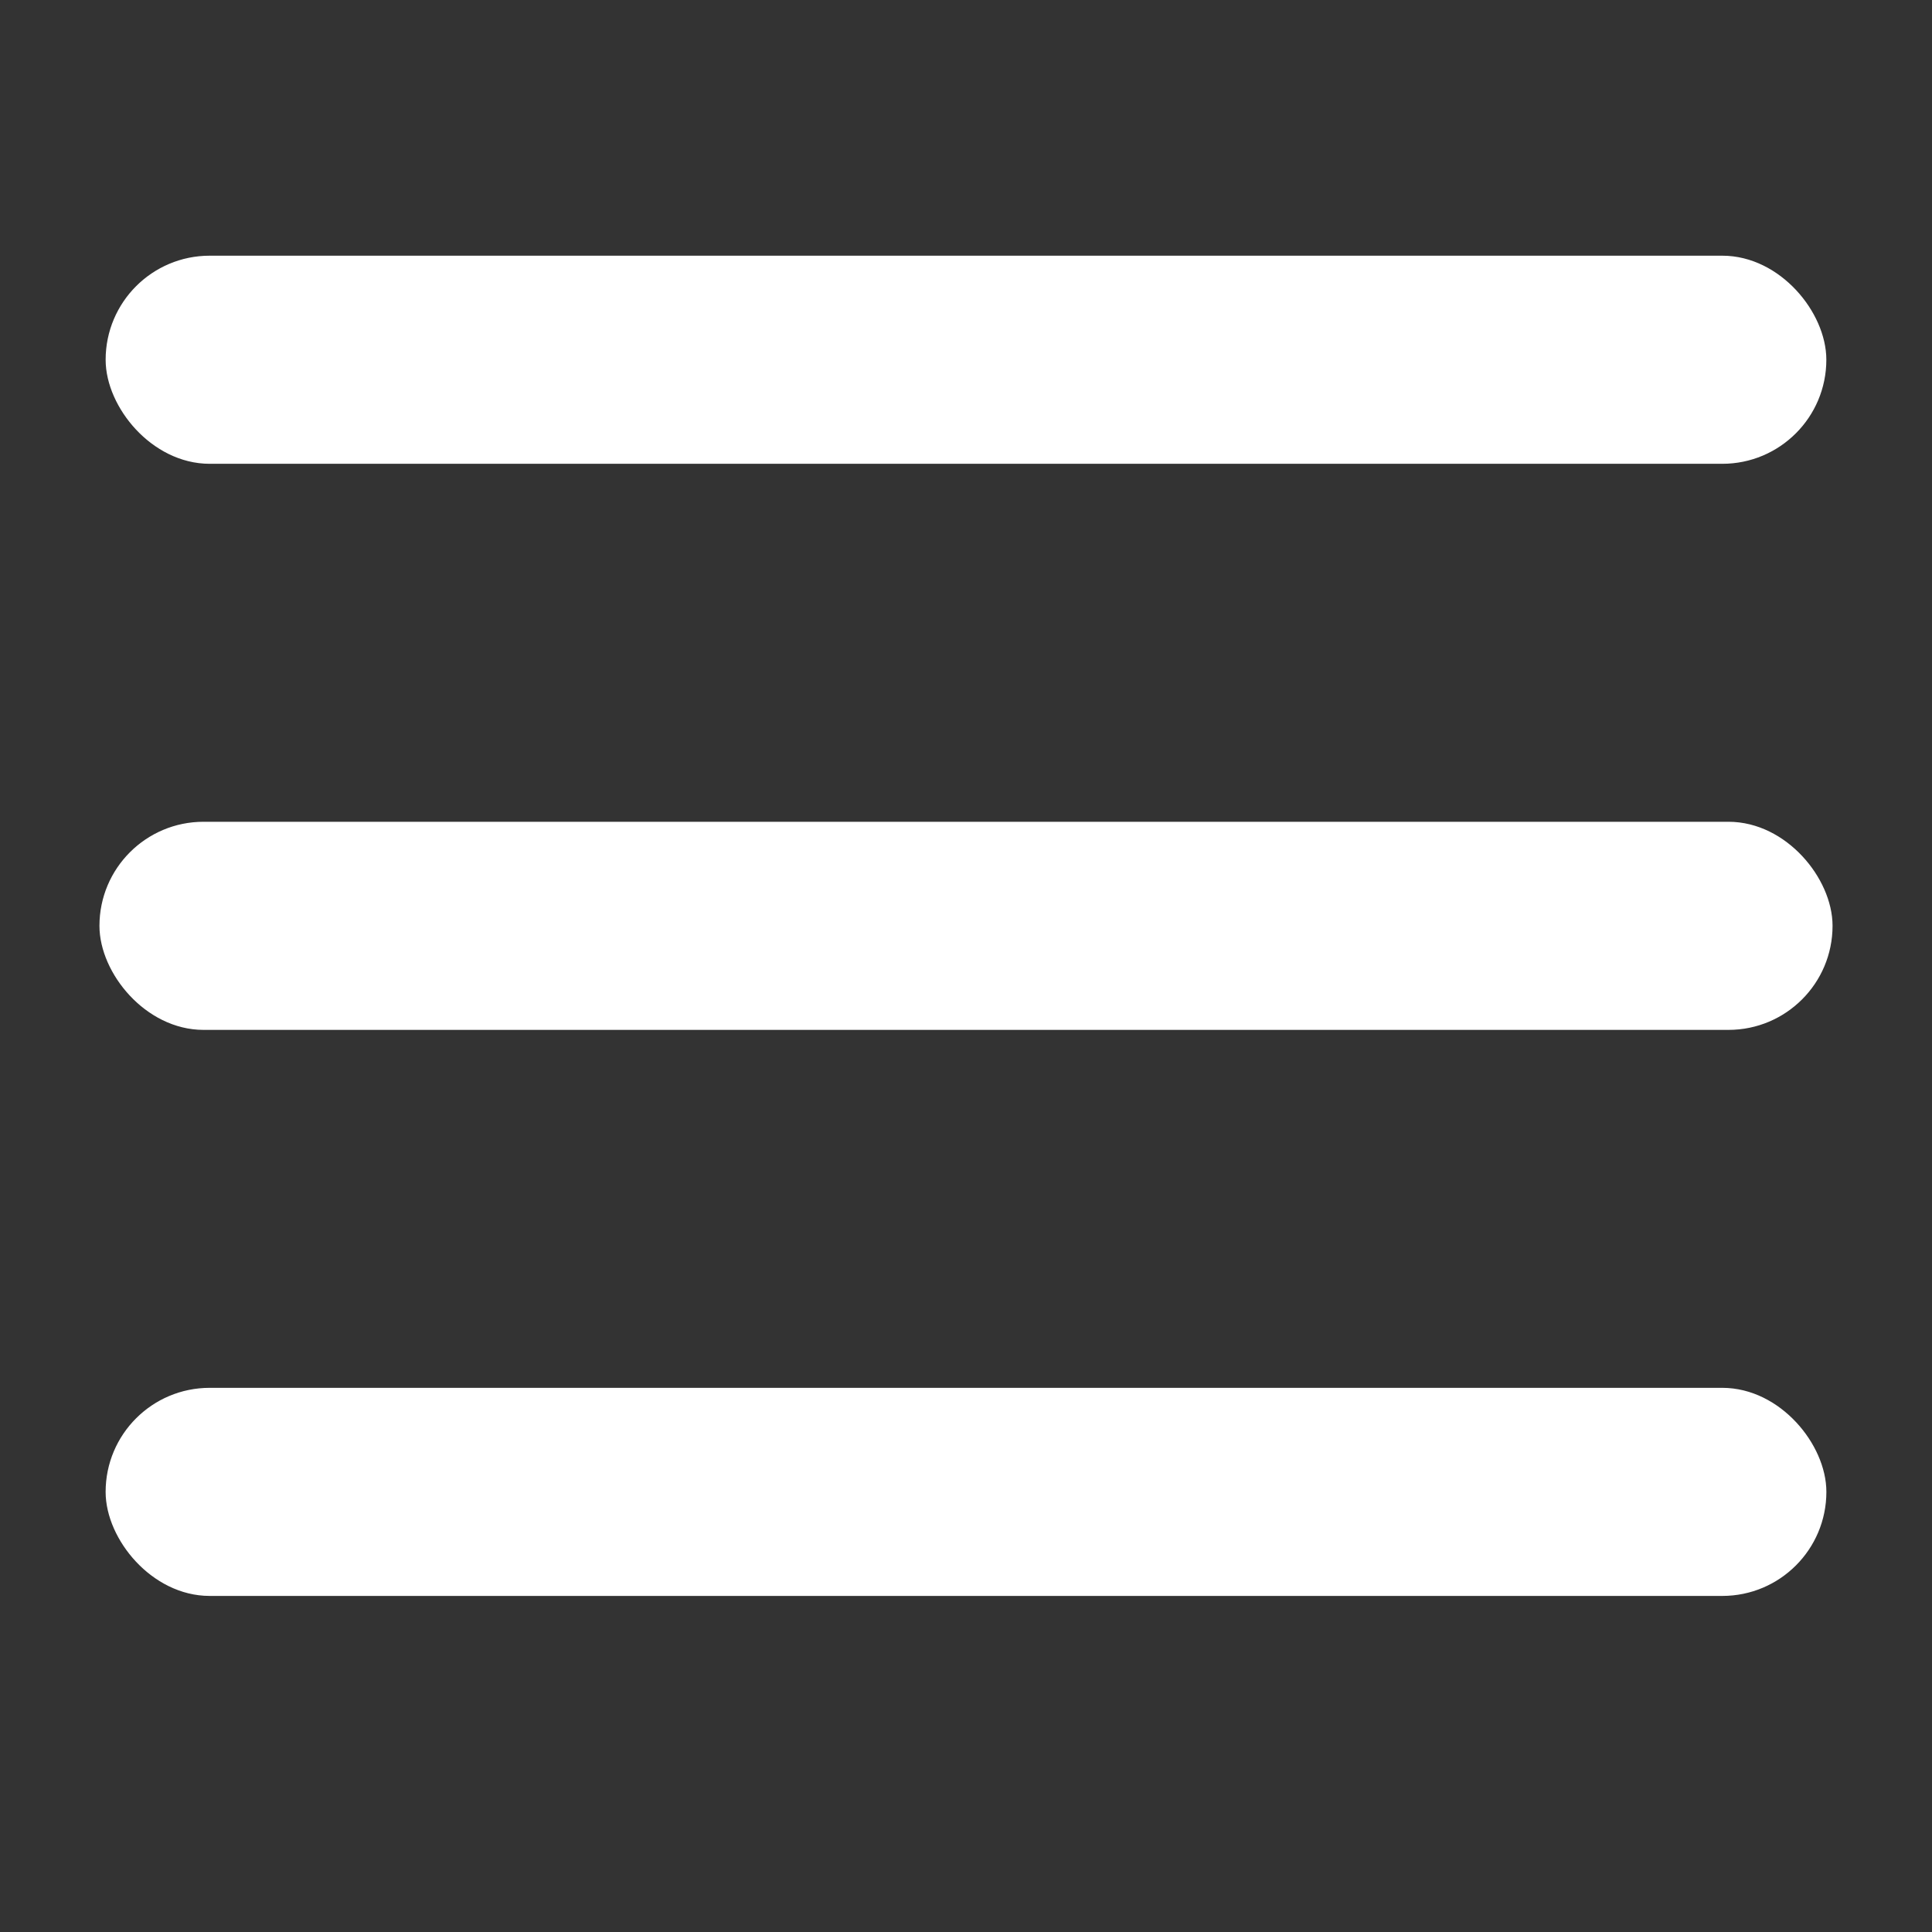
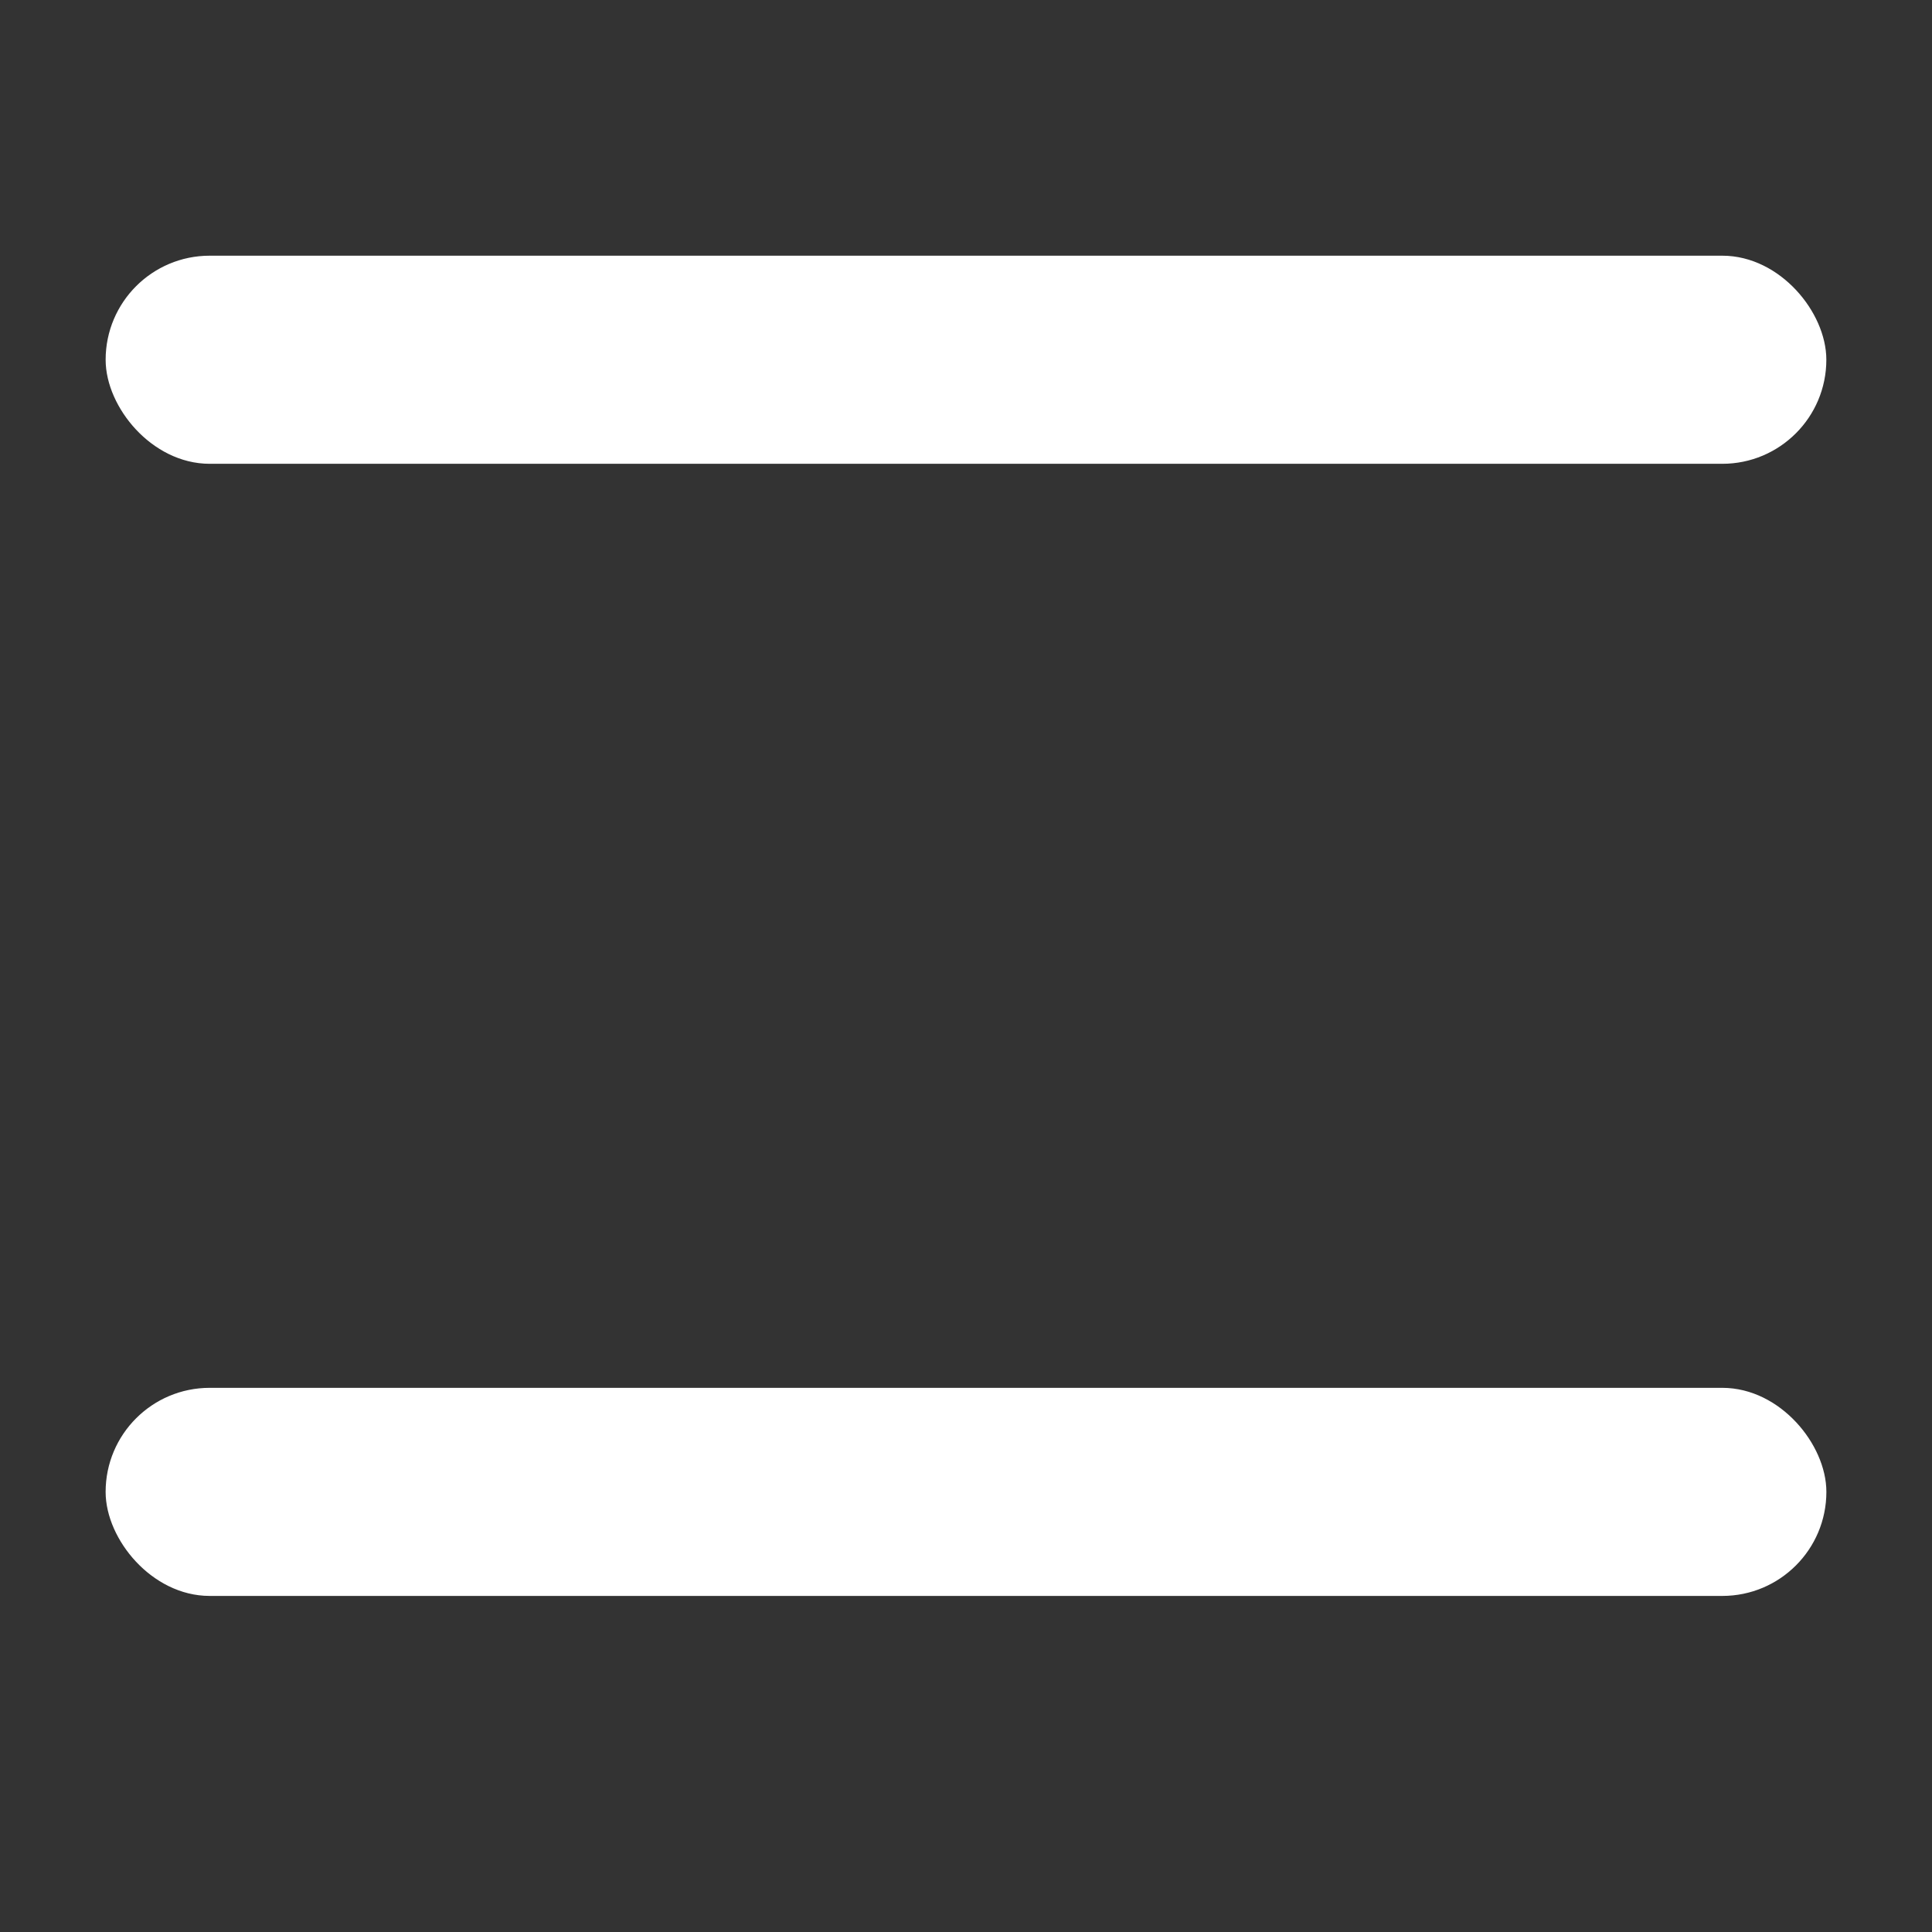
<svg xmlns="http://www.w3.org/2000/svg" xmlns:ns1="http://www.inkscape.org/namespaces/inkscape" xmlns:ns2="http://sodipodi.sourceforge.net/DTD/sodipodi-0.dtd" width="300" height="300" viewBox="0 0 79.375 79.375" version="1.1" id="svg8" ns1:version="0.92.4 (5da689c313, 2019-01-14)" ns2:docname="menuicon.svg">
  <rect x="0" y="0" width="79.375" height="79.375" fill="#333333" stroke="none" />
  <defs id="defs2">
    <filter ns1:label="Eroded Metal" ns1:menu="Materials" ns1:menu-tooltip="Eroded metal texture with ridges, grooves, holes and bumps" style="color-interpolation-filters:sRGB;" id="filter4766">
      <feGaussianBlur result="result0" in="SourceGraphic" stdDeviation="1" id="feGaussianBlur4742" />
      <feTurbulence type="turbulence" baseFrequency="0.057" seed="4" numOctaves="4" result="result1" id="feTurbulence4744" />
      <feDisplacementMap xChannelSelector="R" in2="result1" result="result91" id="feDisplacementMap4746" />
      <feComposite result="result2" operator="out" in="result0" in2="result91" id="feComposite4748" />
      <feComposite k1="0.1" k3="1.2" in2="result2" in="SourceAlpha" operator="arithmetic" result="result5" id="feComposite4750" />
      <feBlend result="fbSourceGraphic" mode="multiply" in2="result5" id="feBlend4752" />
      <feGaussianBlur stdDeviation="3" in="fbSourceGraphic" result="result0" id="feGaussianBlur4754" />
      <feSpecularLighting in="result0" result="result1" lighting-color="rgb(254,230,93)" surfaceScale="3" specularConstant="0.4" specularExponent="15" id="feSpecularLighting4758">
        <fePointLight x="-5000" y="-10000" z="20000" id="fePointLight4756" />
      </feSpecularLighting>
      <feComposite in2="fbSourceGraphic" in="result1" result="result2" operator="in" id="feComposite4760" />
      <feComposite k1="-1" in="fbSourceGraphic" result="result4" operator="arithmetic" k2="2.5" k3="3.5" in2="result2" id="feComposite4762" />
      <feBlend mode="multiply" in2="result4" id="feBlend4764" />
    </filter>
    <filter ns1:label="Eroded Metal" ns1:menu="Materials" ns1:menu-tooltip="Eroded metal texture with ridges, grooves, holes and bumps" style="color-interpolation-filters:sRGB;" id="filter4792">
      <feGaussianBlur result="result0" in="SourceGraphic" stdDeviation="1" id="feGaussianBlur4768" />
      <feTurbulence type="turbulence" baseFrequency="0.057" seed="4" numOctaves="4" result="result1" id="feTurbulence4770" />
      <feDisplacementMap xChannelSelector="R" in2="result1" result="result91" id="feDisplacementMap4772" />
      <feComposite result="result2" operator="out" in="result0" in2="result91" id="feComposite4774" />
      <feComposite k1="0.1" k3="1.2" in2="result2" in="SourceAlpha" operator="arithmetic" result="result5" id="feComposite4776" />
      <feBlend result="fbSourceGraphic" mode="multiply" in2="result5" id="feBlend4778" />
      <feGaussianBlur stdDeviation="3" in="fbSourceGraphic" result="result0" id="feGaussianBlur4780" />
      <feSpecularLighting in="result0" result="result1" lighting-color="rgb(254,230,93)" surfaceScale="3" specularConstant="0.4" specularExponent="15" id="feSpecularLighting4784">
        <fePointLight x="-5000" y="-10000" z="20000" id="fePointLight4782" />
      </feSpecularLighting>
      <feComposite in2="fbSourceGraphic" in="result1" result="result2" operator="in" id="feComposite4786" />
      <feComposite k1="-1" in="fbSourceGraphic" result="result4" operator="arithmetic" k2="2.5" k3="3.5" in2="result2" id="feComposite4788" />
      <feBlend mode="multiply" in2="result4" id="feBlend4790" />
    </filter>
    <filter ns1:label="Eroded Metal" ns1:menu="Materials" ns1:menu-tooltip="Eroded metal texture with ridges, grooves, holes and bumps" style="color-interpolation-filters:sRGB;" id="filter4818">
      <feGaussianBlur result="result0" in="SourceGraphic" stdDeviation="1" id="feGaussianBlur4794" />
      <feTurbulence type="turbulence" baseFrequency="0.057" seed="4" numOctaves="4" result="result1" id="feTurbulence4796" />
      <feDisplacementMap xChannelSelector="R" in2="result1" result="result91" id="feDisplacementMap4798" />
      <feComposite result="result2" operator="out" in="result0" in2="result91" id="feComposite4800" />
      <feComposite k1="0.1" k3="1.2" in2="result2" in="SourceAlpha" operator="arithmetic" result="result5" id="feComposite4802" />
      <feBlend result="fbSourceGraphic" mode="multiply" in2="result5" id="feBlend4804" />
      <feGaussianBlur stdDeviation="3" in="fbSourceGraphic" result="result0" id="feGaussianBlur4806" />
      <feSpecularLighting in="result0" result="result1" lighting-color="rgb(254,230,93)" surfaceScale="3" specularConstant="0.4" specularExponent="15" id="feSpecularLighting4810">
        <fePointLight x="-5000" y="-10000" z="20000" id="fePointLight4808" />
      </feSpecularLighting>
      <feComposite in2="fbSourceGraphic" in="result1" result="result2" operator="in" id="feComposite4812" />
      <feComposite k1="-1" in="fbSourceGraphic" result="result4" operator="arithmetic" k2="2.5" k3="3.5" in2="result2" id="feComposite4814" />
      <feBlend mode="multiply" in2="result4" id="feBlend4816" />
    </filter>
  </defs>
  <ns2:namedview id="base" pagecolor="#000000" bordercolor="#666666" borderopacity="1.0" ns1:pageopacity="0" ns1:pageshadow="2" ns1:zoom="0.98994949" ns1:cx="33.100315" ns1:cy="193.1811" ns1:document-units="mm" ns1:current-layer="layer1" showgrid="false" ns1:object-nodes="false" units="px" ns1:snap-object-midpoints="true" ns1:snap-to-guides="false" ns1:snap-intersection-paths="true" ns1:snap-bbox="true" showguides="false" ns1:snap-text-baseline="false" ns1:window-width="1920" ns1:window-height="1017" ns1:window-x="-8" ns1:window-y="-8" ns1:window-maximized="1" />
  <g ns1:label="Layer 1" ns1:groupmode="layer" id="layer1" style="display:inline" transform="translate(0,-217.625)">
    <rect style="fill:#ffffff;fill-opacity:1;stroke:#ffffff;stroke-width:0.86" id="rect22" width="69.834" height="7.69" x="4.77" y="228.56" ns1:transform-center-x="-3.4628482" ns1:transform-center-y="-0.4908432" ry="3.845" />
-     <rect style="fill:#ffffff;stroke:#ffffff" id="rect4532" width="0" height="0" x="0" y="0" transform="matrix(0.265,0,0,0.265,0,270.542)" />
-     <rect ns1:transform-center-y="-0.48123078" ns1:transform-center-x="-3.4458823" y="251.812" x="4.511" height="7.7" width="70.353" id="rect4534" style="fill:#ffffff;fill-opacity:1;stroke:#ffffff;stroke-width:0.85" ry="3.85" />
    <rect style="fill:#ffffff;fill-opacity:1;stroke:#ffffff;stroke-width:0.847" id="rect4536" width="69.849" height="7.702" x="4.763" y="275.067" ns1:transform-center-x="-3.4211867" ns1:transform-center-y="-0.48138766" ry="3.851" />
  </g>
</svg>